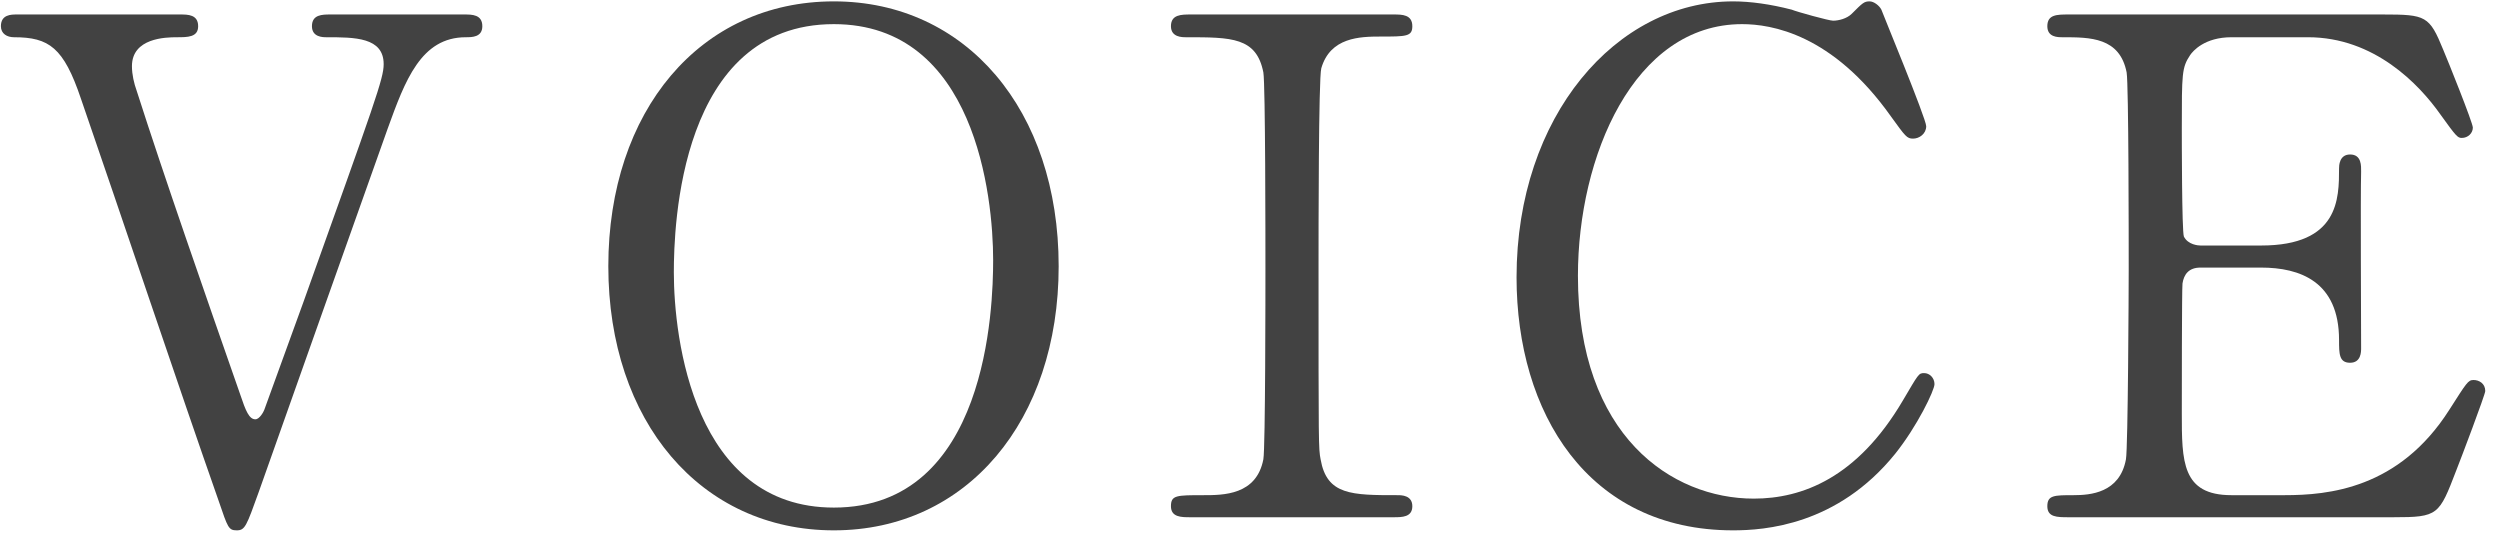
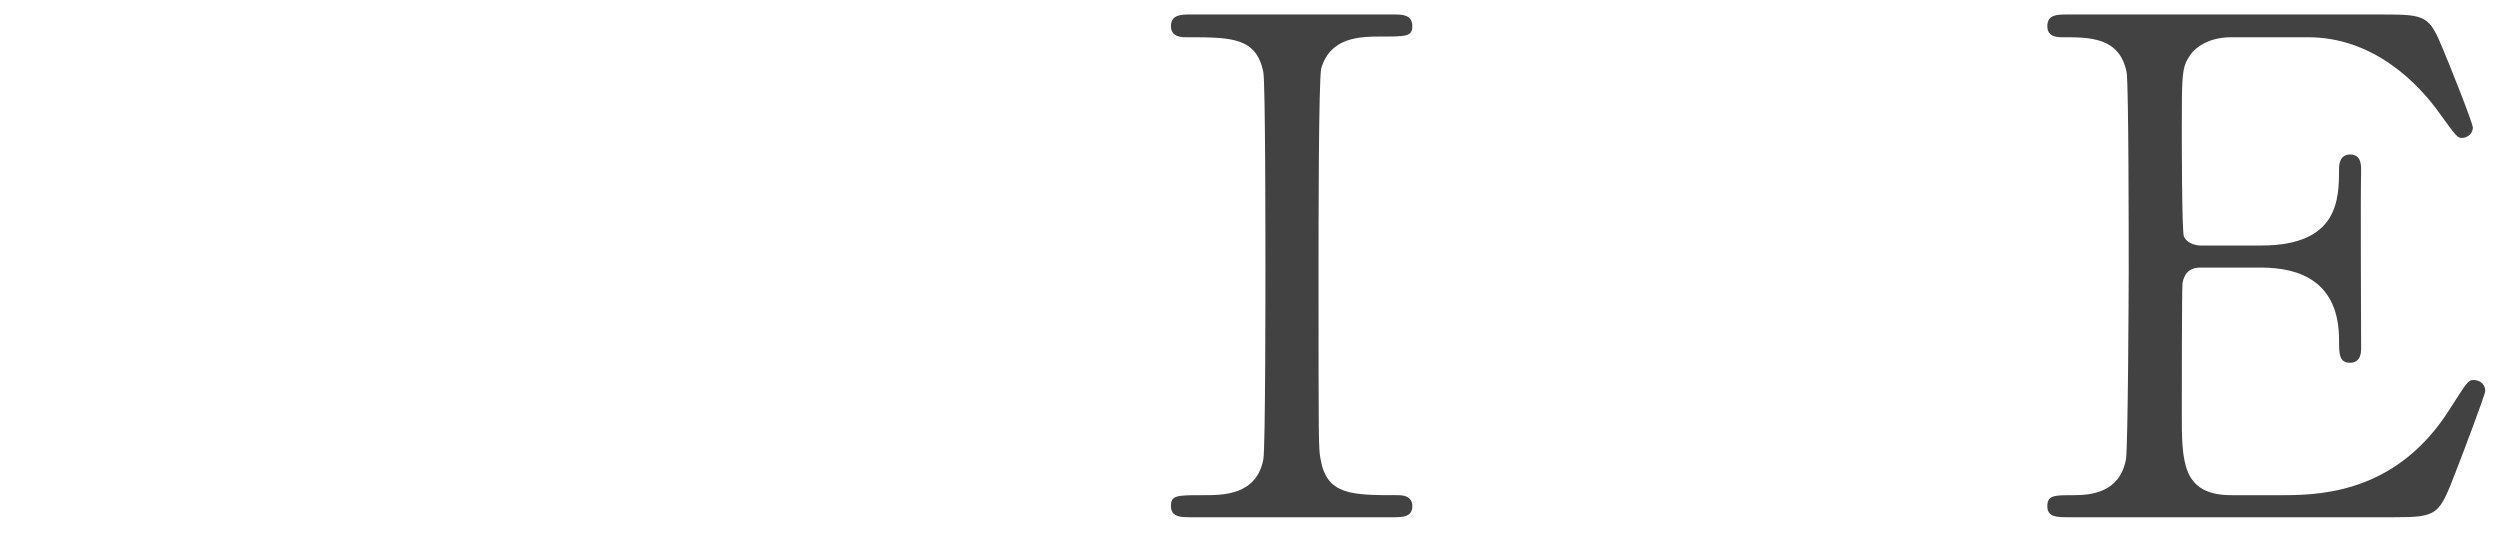
<svg xmlns="http://www.w3.org/2000/svg" width="58" height="13" viewBox="0 0 58 13" fill="none">
  <path d="M51.77 11.488H53.002C54.01 11.488 55.658 11.344 56.826 9.504C57.226 8.88 57.258 8.816 57.386 8.816C57.514 8.816 57.658 8.896 57.658 9.072C57.658 9.152 57.082 10.672 56.986 10.912C56.586 11.952 56.57 12 55.53 12H47.994C47.722 12 47.498 12 47.498 11.744C47.498 11.488 47.658 11.488 48.106 11.488C48.49 11.488 49.178 11.44 49.322 10.656C49.37 10.384 49.386 6.704 49.386 6.24C49.386 5.6 49.386 1.968 49.338 1.68C49.178 0.864 48.49 0.864 47.85 0.864C47.738 0.864 47.498 0.864 47.498 0.608C47.498 0.336 47.722 0.336 47.994 0.336H55.29C56.282 0.336 56.362 0.368 56.682 1.152C56.778 1.376 57.37 2.848 57.37 2.96C57.37 3.088 57.258 3.2 57.114 3.2C57.018 3.2 56.986 3.168 56.618 2.656C56.122 1.952 55.082 0.864 53.546 0.864H51.77C51.146 0.864 50.874 1.184 50.81 1.28C50.618 1.568 50.618 1.712 50.618 2.976C50.618 3.184 50.618 5.36 50.666 5.488C50.762 5.68 51.002 5.696 51.05 5.696H52.458C54.266 5.696 54.266 4.608 54.266 3.904C54.266 3.856 54.266 3.584 54.522 3.584C54.794 3.584 54.778 3.856 54.778 3.984C54.762 4.576 54.778 7.44 54.778 8.08C54.778 8.16 54.778 8.416 54.522 8.416C54.266 8.416 54.266 8.208 54.266 7.888C54.266 6.528 53.354 6.208 52.458 6.208H51.05C50.778 6.208 50.666 6.368 50.634 6.576C50.618 6.704 50.618 9.344 50.618 9.584C50.618 10.704 50.618 11.488 51.77 11.488Z" fill="#424242" />
-   <path d="M43.376 0.032C43.472 0.032 43.6 0.128 43.648 0.224C43.648 0.24 44.688 2.752 44.688 2.928C44.688 3.104 44.528 3.216 44.384 3.216C44.24 3.216 44.208 3.168 43.872 2.704C42.512 0.784 41.088 0.56 40.416 0.56C37.904 0.56 36.608 3.632 36.608 6.4C36.608 10.112 38.784 11.568 40.688 11.568C41.808 11.568 43.088 11.088 44.144 9.296C44.512 8.672 44.512 8.656 44.64 8.656C44.768 8.656 44.88 8.768 44.88 8.912C44.88 9.056 44.48 9.888 43.968 10.528C42.624 12.192 40.928 12.304 40.208 12.304C36.832 12.304 35.184 9.568 35.184 6.432C35.184 2.688 37.504 0.032 40.208 0.032C40.608 0.032 41.072 0.096 41.568 0.224C41.68 0.272 42.432 0.48 42.528 0.48C42.656 0.48 42.848 0.432 42.96 0.32C43.216 0.064 43.248 0.032 43.376 0.032Z" fill="#424242" />
  <path d="M32.334 12H27.614C27.406 12 27.166 12 27.166 11.744C27.166 11.488 27.294 11.488 27.918 11.488C28.382 11.488 29.15 11.488 29.31 10.656C29.358 10.384 29.358 6.704 29.358 6.24C29.358 5.584 29.358 1.968 29.31 1.68C29.15 0.864 28.574 0.864 27.518 0.864C27.422 0.864 27.166 0.864 27.166 0.608C27.166 0.336 27.406 0.336 27.63 0.336H32.334C32.526 0.336 32.766 0.336 32.766 0.608C32.766 0.848 32.622 0.848 32.03 0.848C31.55 0.848 30.862 0.864 30.654 1.584C30.59 1.808 30.59 5.408 30.59 6.144C30.59 10.384 30.59 10.4 30.638 10.656C30.782 11.488 31.358 11.488 32.43 11.488C32.51 11.488 32.766 11.488 32.766 11.744C32.766 12 32.526 12 32.334 12Z" fill="#424242" />
-   <path d="M24.561 6.176C24.561 9.76 22.433 12.304 19.345 12.304C16.257 12.304 14.113 9.776 14.113 6.176C14.113 2.576 16.241 0.032 19.345 0.032C22.417 0.032 24.561 2.56 24.561 6.176ZM19.345 11.776C22.913 11.776 23.041 7.12 23.041 6.032C23.041 4.56 22.625 0.56 19.345 0.56C15.761 0.56 15.633 5.264 15.633 6.32C15.633 7.856 16.097 11.776 19.345 11.776Z" fill="#424242" />
-   <path d="M0.389 0.336H4.181C4.357 0.336 4.597 0.336 4.597 0.608C4.597 0.864 4.357 0.864 4.101 0.864C3.845 0.864 3.061 0.88 3.061 1.536C3.061 1.728 3.109 1.936 3.173 2.112C3.813 4.112 4.757 6.816 5.573 9.152C5.701 9.536 5.781 9.728 5.925 9.728C6.021 9.728 6.117 9.552 6.133 9.504C6.149 9.472 6.965 7.2 7.045 6.992C8.709 2.336 8.901 1.824 8.901 1.488C8.901 0.864 8.229 0.864 7.573 0.864C7.493 0.864 7.237 0.864 7.237 0.608C7.237 0.336 7.477 0.336 7.669 0.336H10.774C10.95 0.336 11.19 0.336 11.19 0.608C11.19 0.864 10.95 0.864 10.806 0.864C9.765 0.864 9.397 1.872 8.997 2.976C8.165 5.312 6.837 9.056 6.005 11.408C5.717 12.208 5.685 12.304 5.493 12.304C5.301 12.304 5.285 12.24 5.077 11.632C4.165 9.04 2.773 4.88 1.877 2.288C1.477 1.104 1.141 0.864 0.325 0.864C0.165 0.864 0.021 0.784 0.021 0.608C0.021 0.336 0.261 0.336 0.389 0.336Z" fill="#424242" />
</svg>